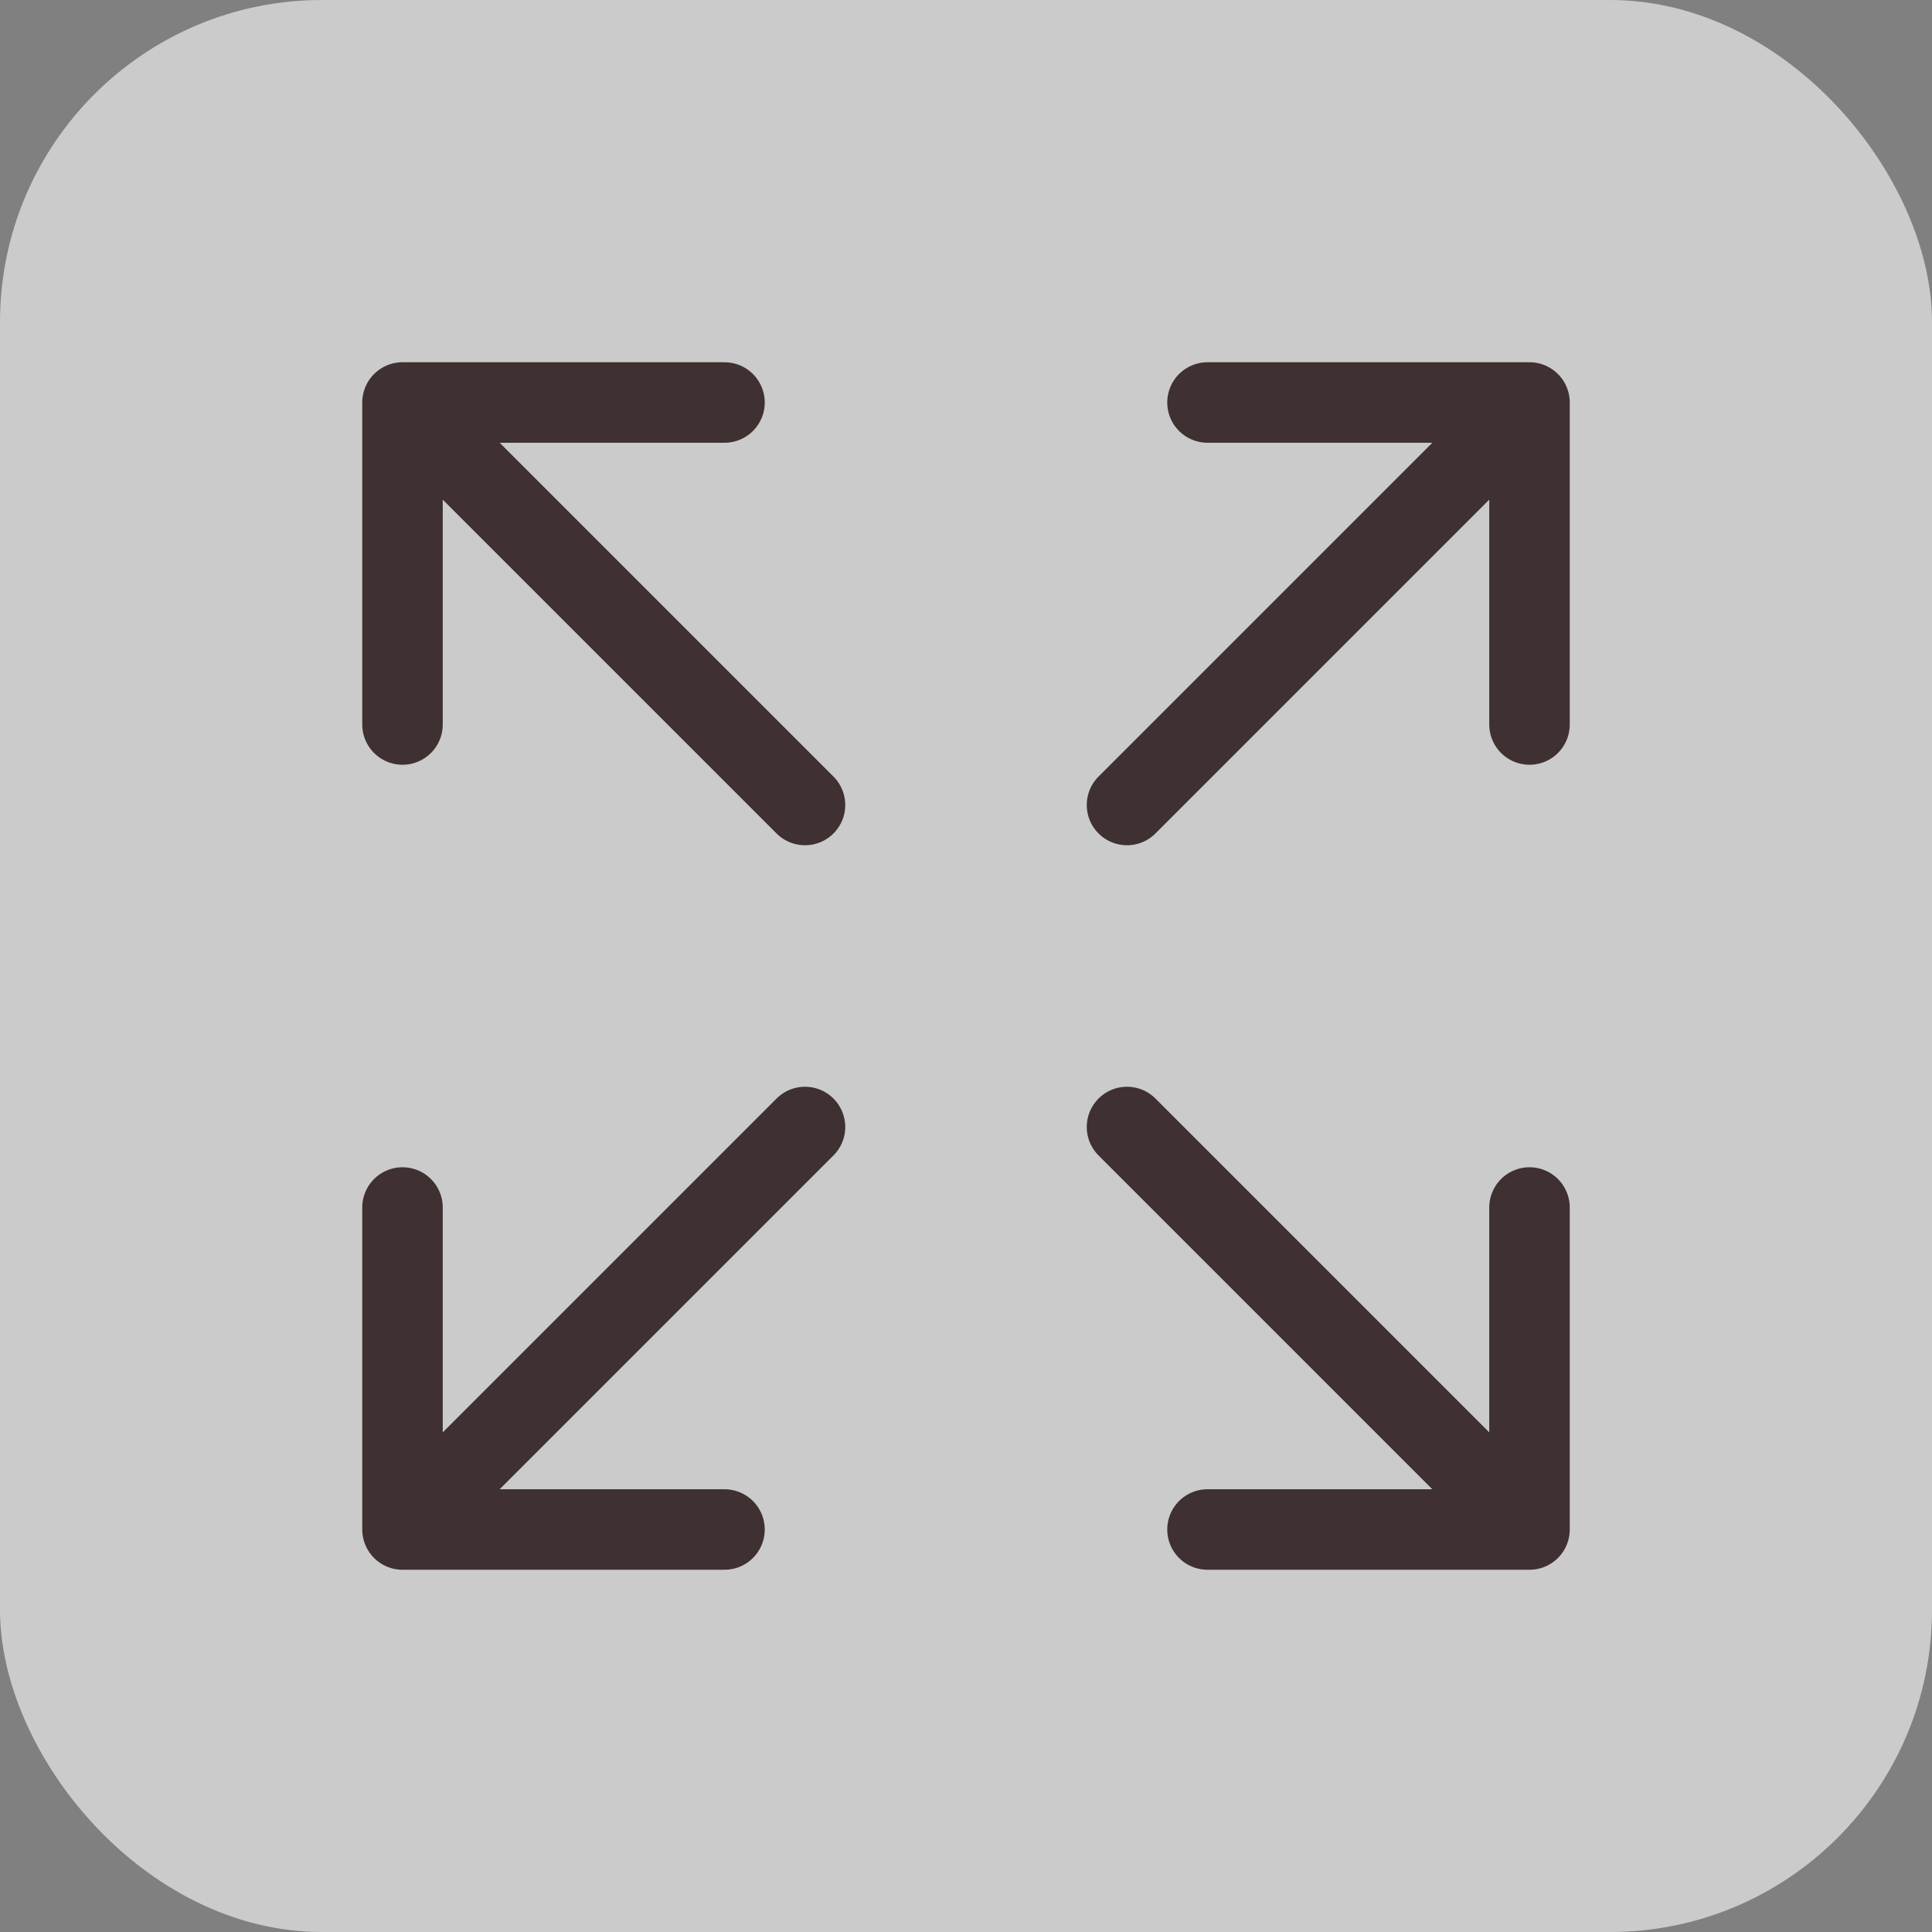
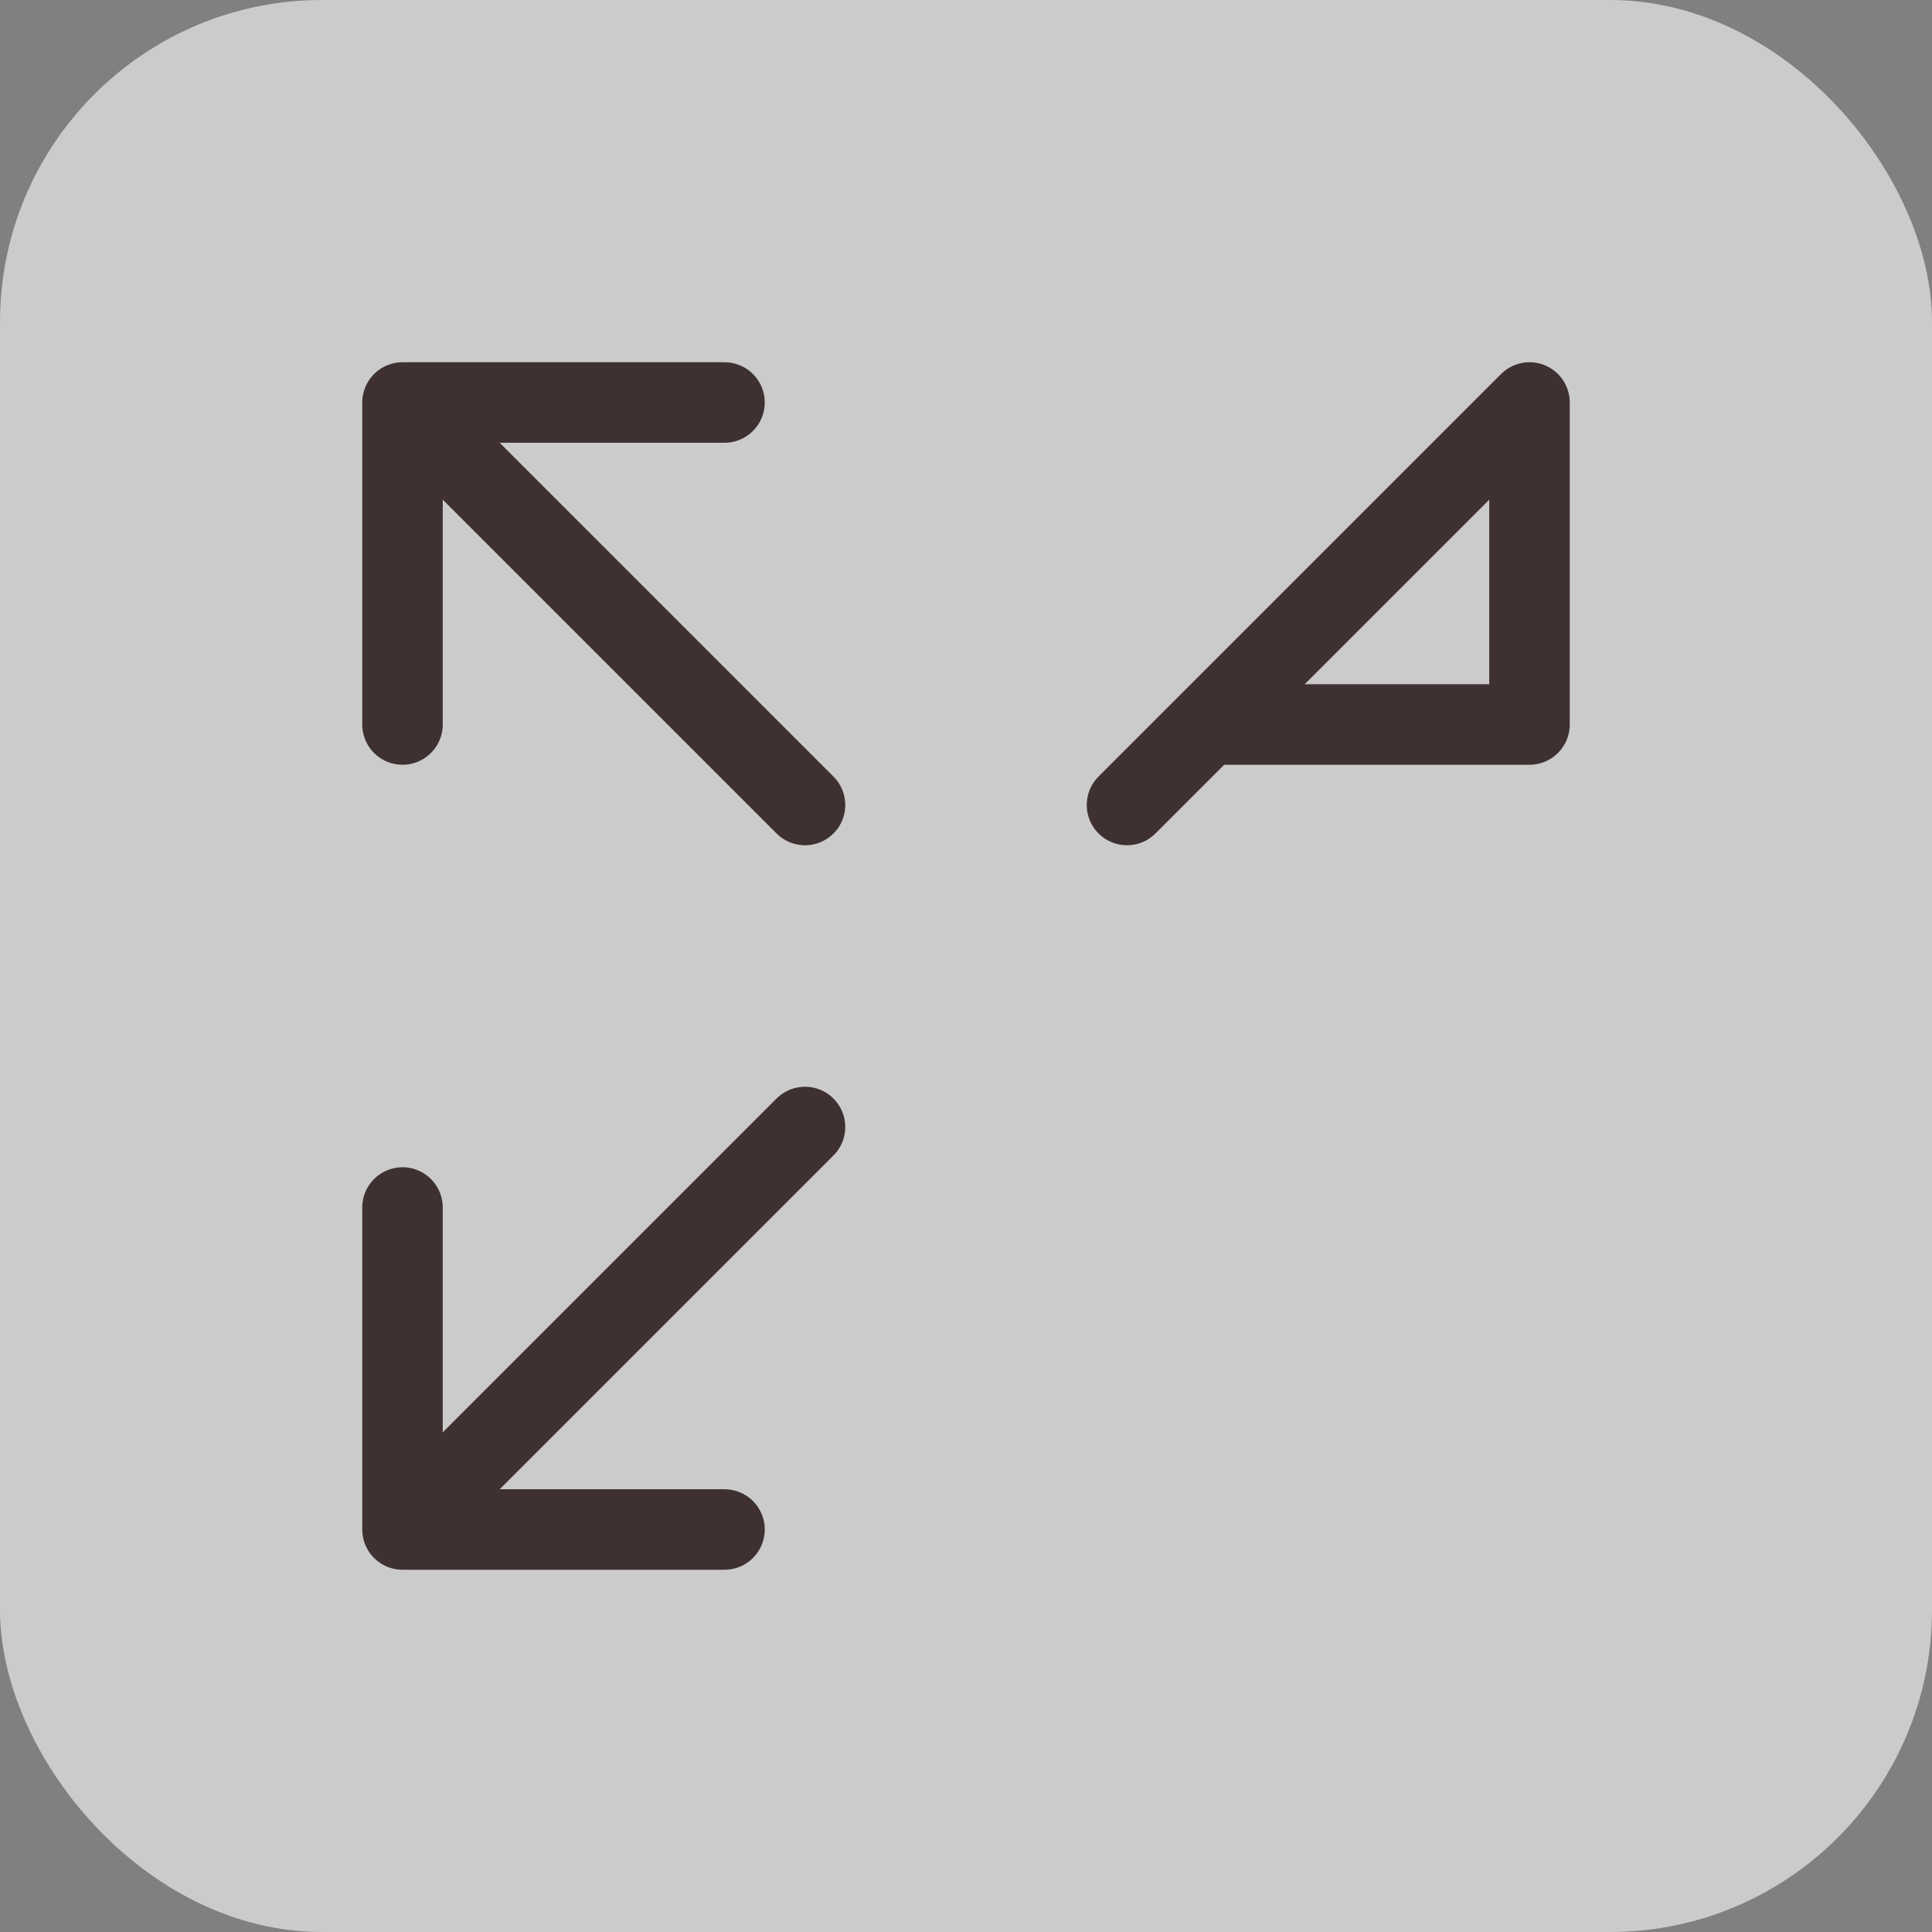
<svg xmlns="http://www.w3.org/2000/svg" width="30" height="30" viewBox="0 0 30 30" fill="none">
  <rect x="0" y="0" width="30" height="30" fill="#808080" stroke="none" />
  <rect width="30" height="30" rx="5" fill="#ECECEC" fill-opacity="0.7" />
  <path d="M12.5 12.5L6.25 6.25M6.25 6.25V11.25M6.25 6.25H11.25" stroke="#3F3131" stroke-width="1.25" stroke-linecap="round" stroke-linejoin="round" />
-   <path d="M17.5 12.5L23.75 6.25M23.75 6.25V11.25M23.75 6.25H18.75" stroke="#3F3131" stroke-width="1.25" stroke-linecap="round" stroke-linejoin="round" />
+   <path d="M17.5 12.5L23.75 6.25M23.75 6.25V11.25H18.75" stroke="#3F3131" stroke-width="1.25" stroke-linecap="round" stroke-linejoin="round" />
  <path d="M12.5 17.5L6.25 23.75M6.25 23.75V18.75M6.25 23.75H11.25" stroke="#3F3131" stroke-width="1.25" stroke-linecap="round" stroke-linejoin="round" />
-   <path d="M17.5 17.5L23.75 23.75M23.75 23.75V18.75M23.75 23.75H18.75" stroke="#3F3131" stroke-width="1.25" stroke-linecap="round" stroke-linejoin="round" />
</svg>